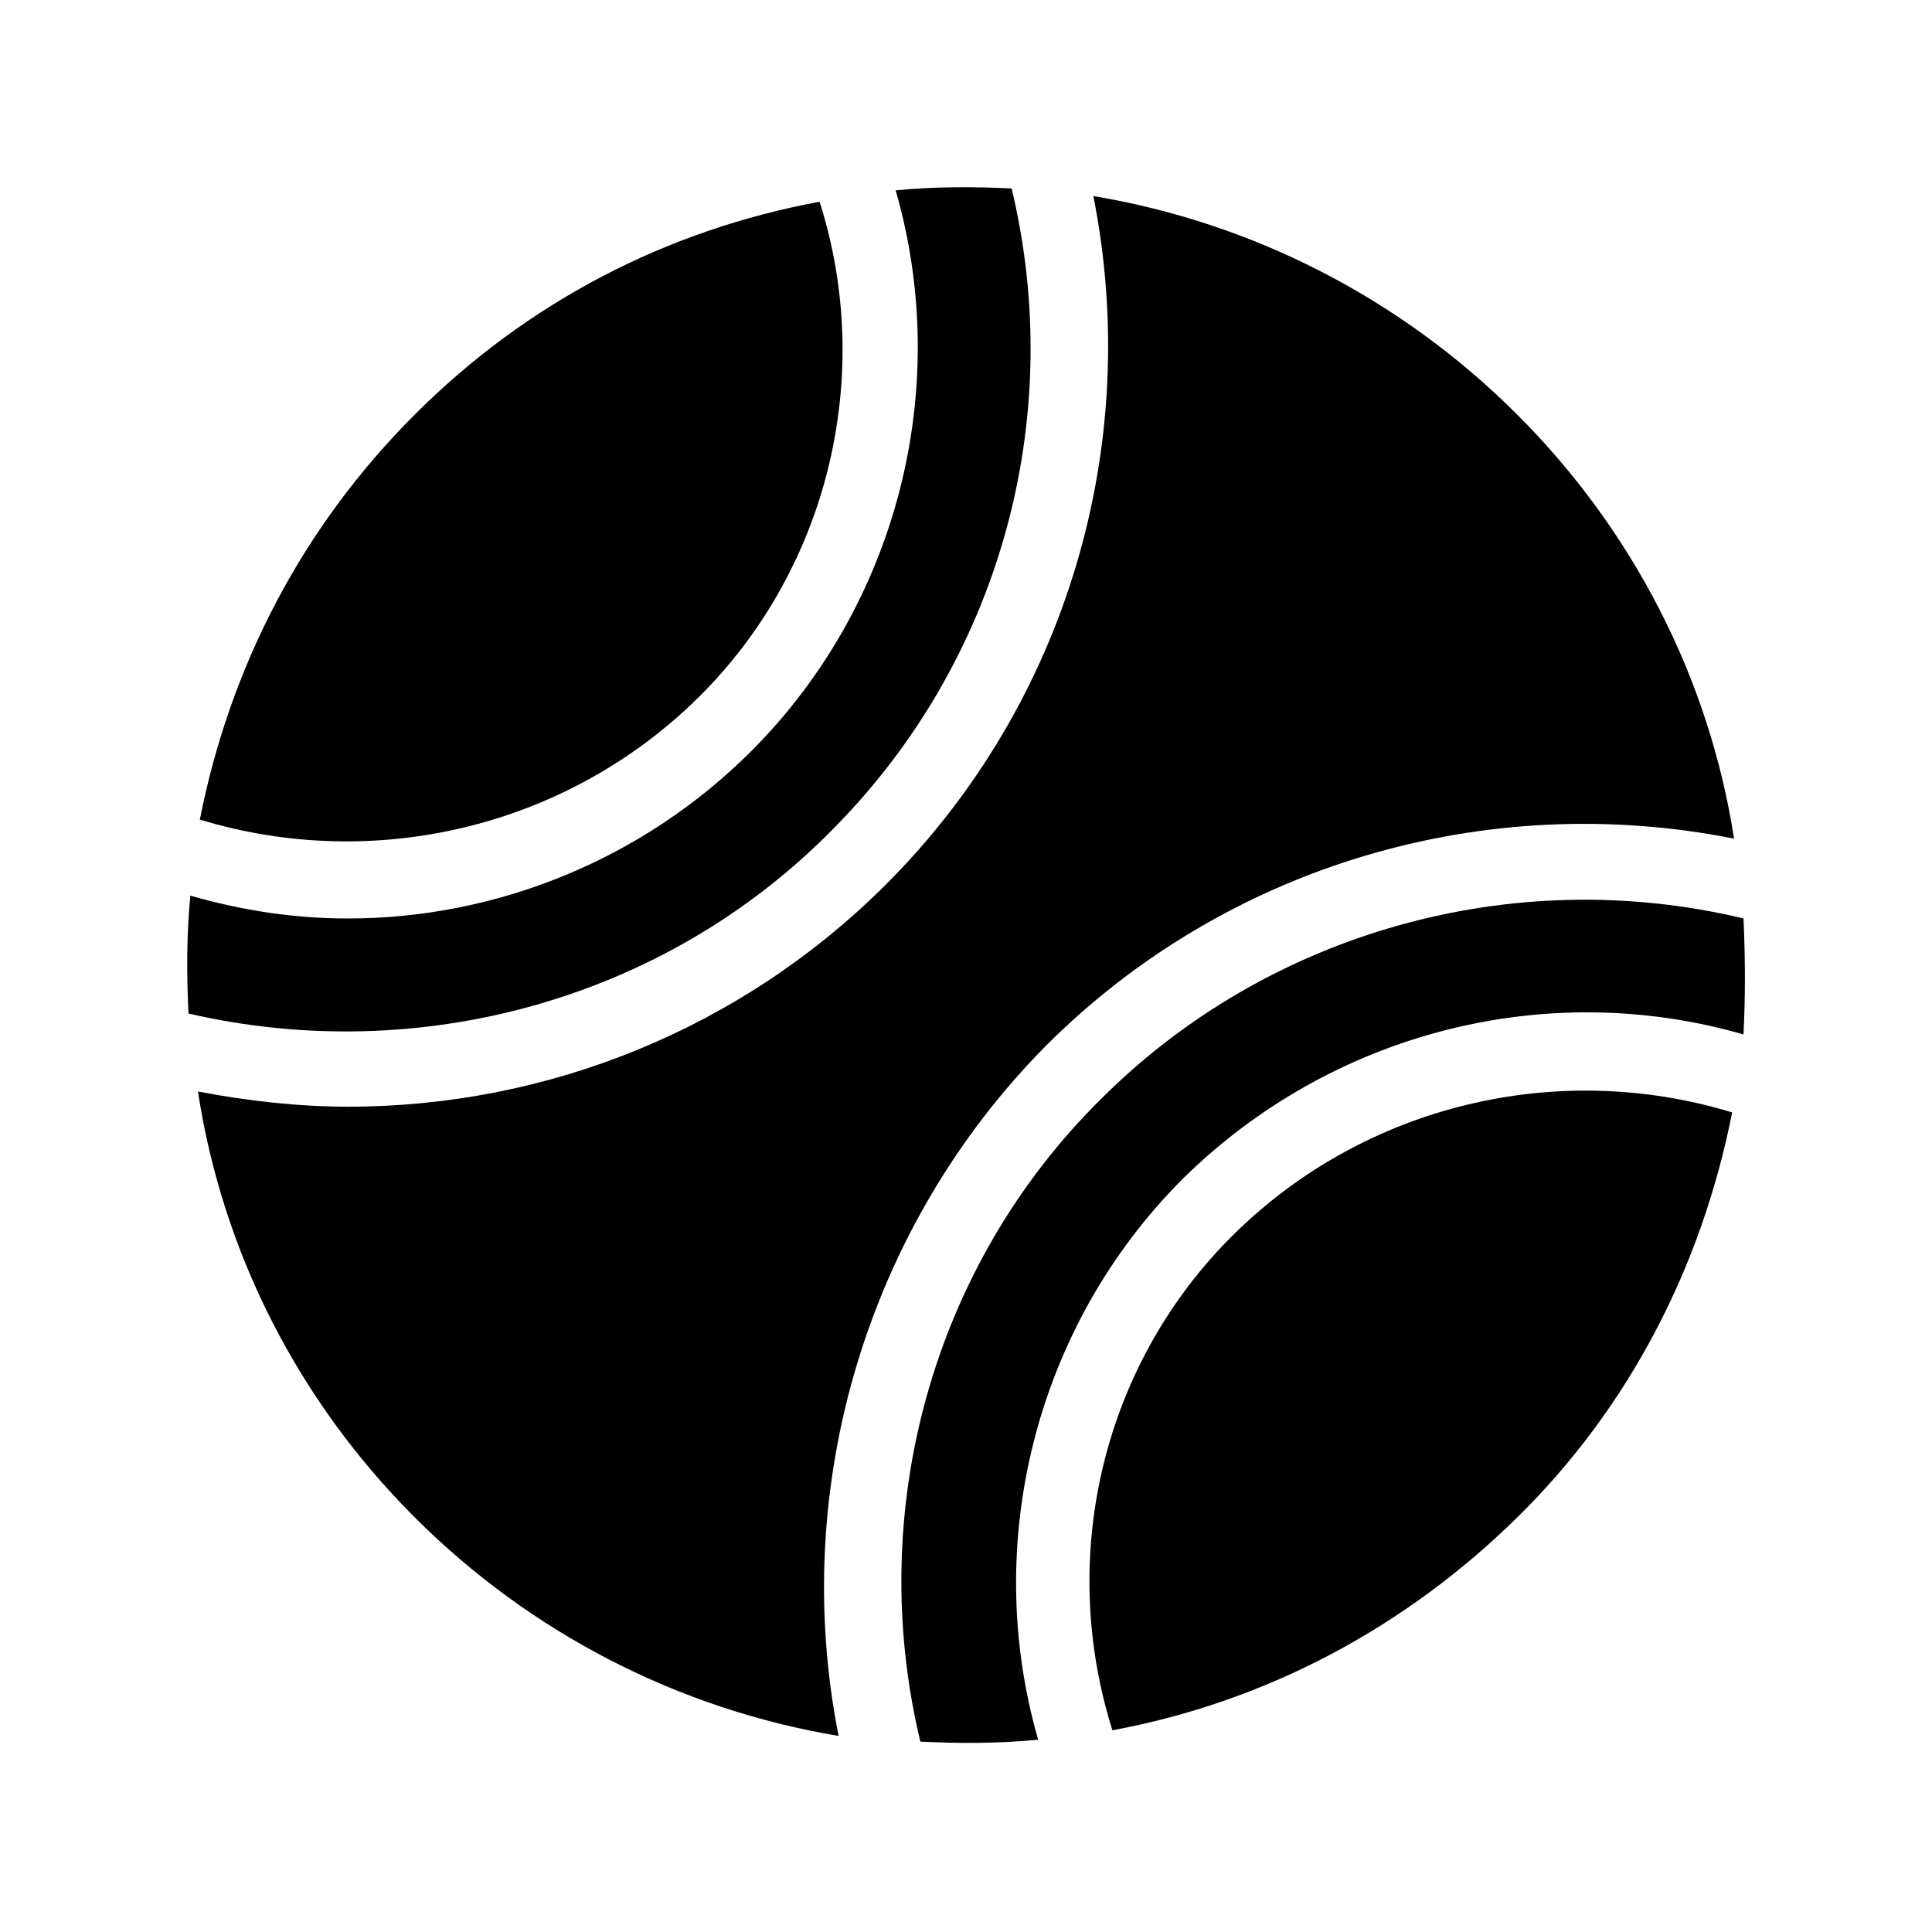
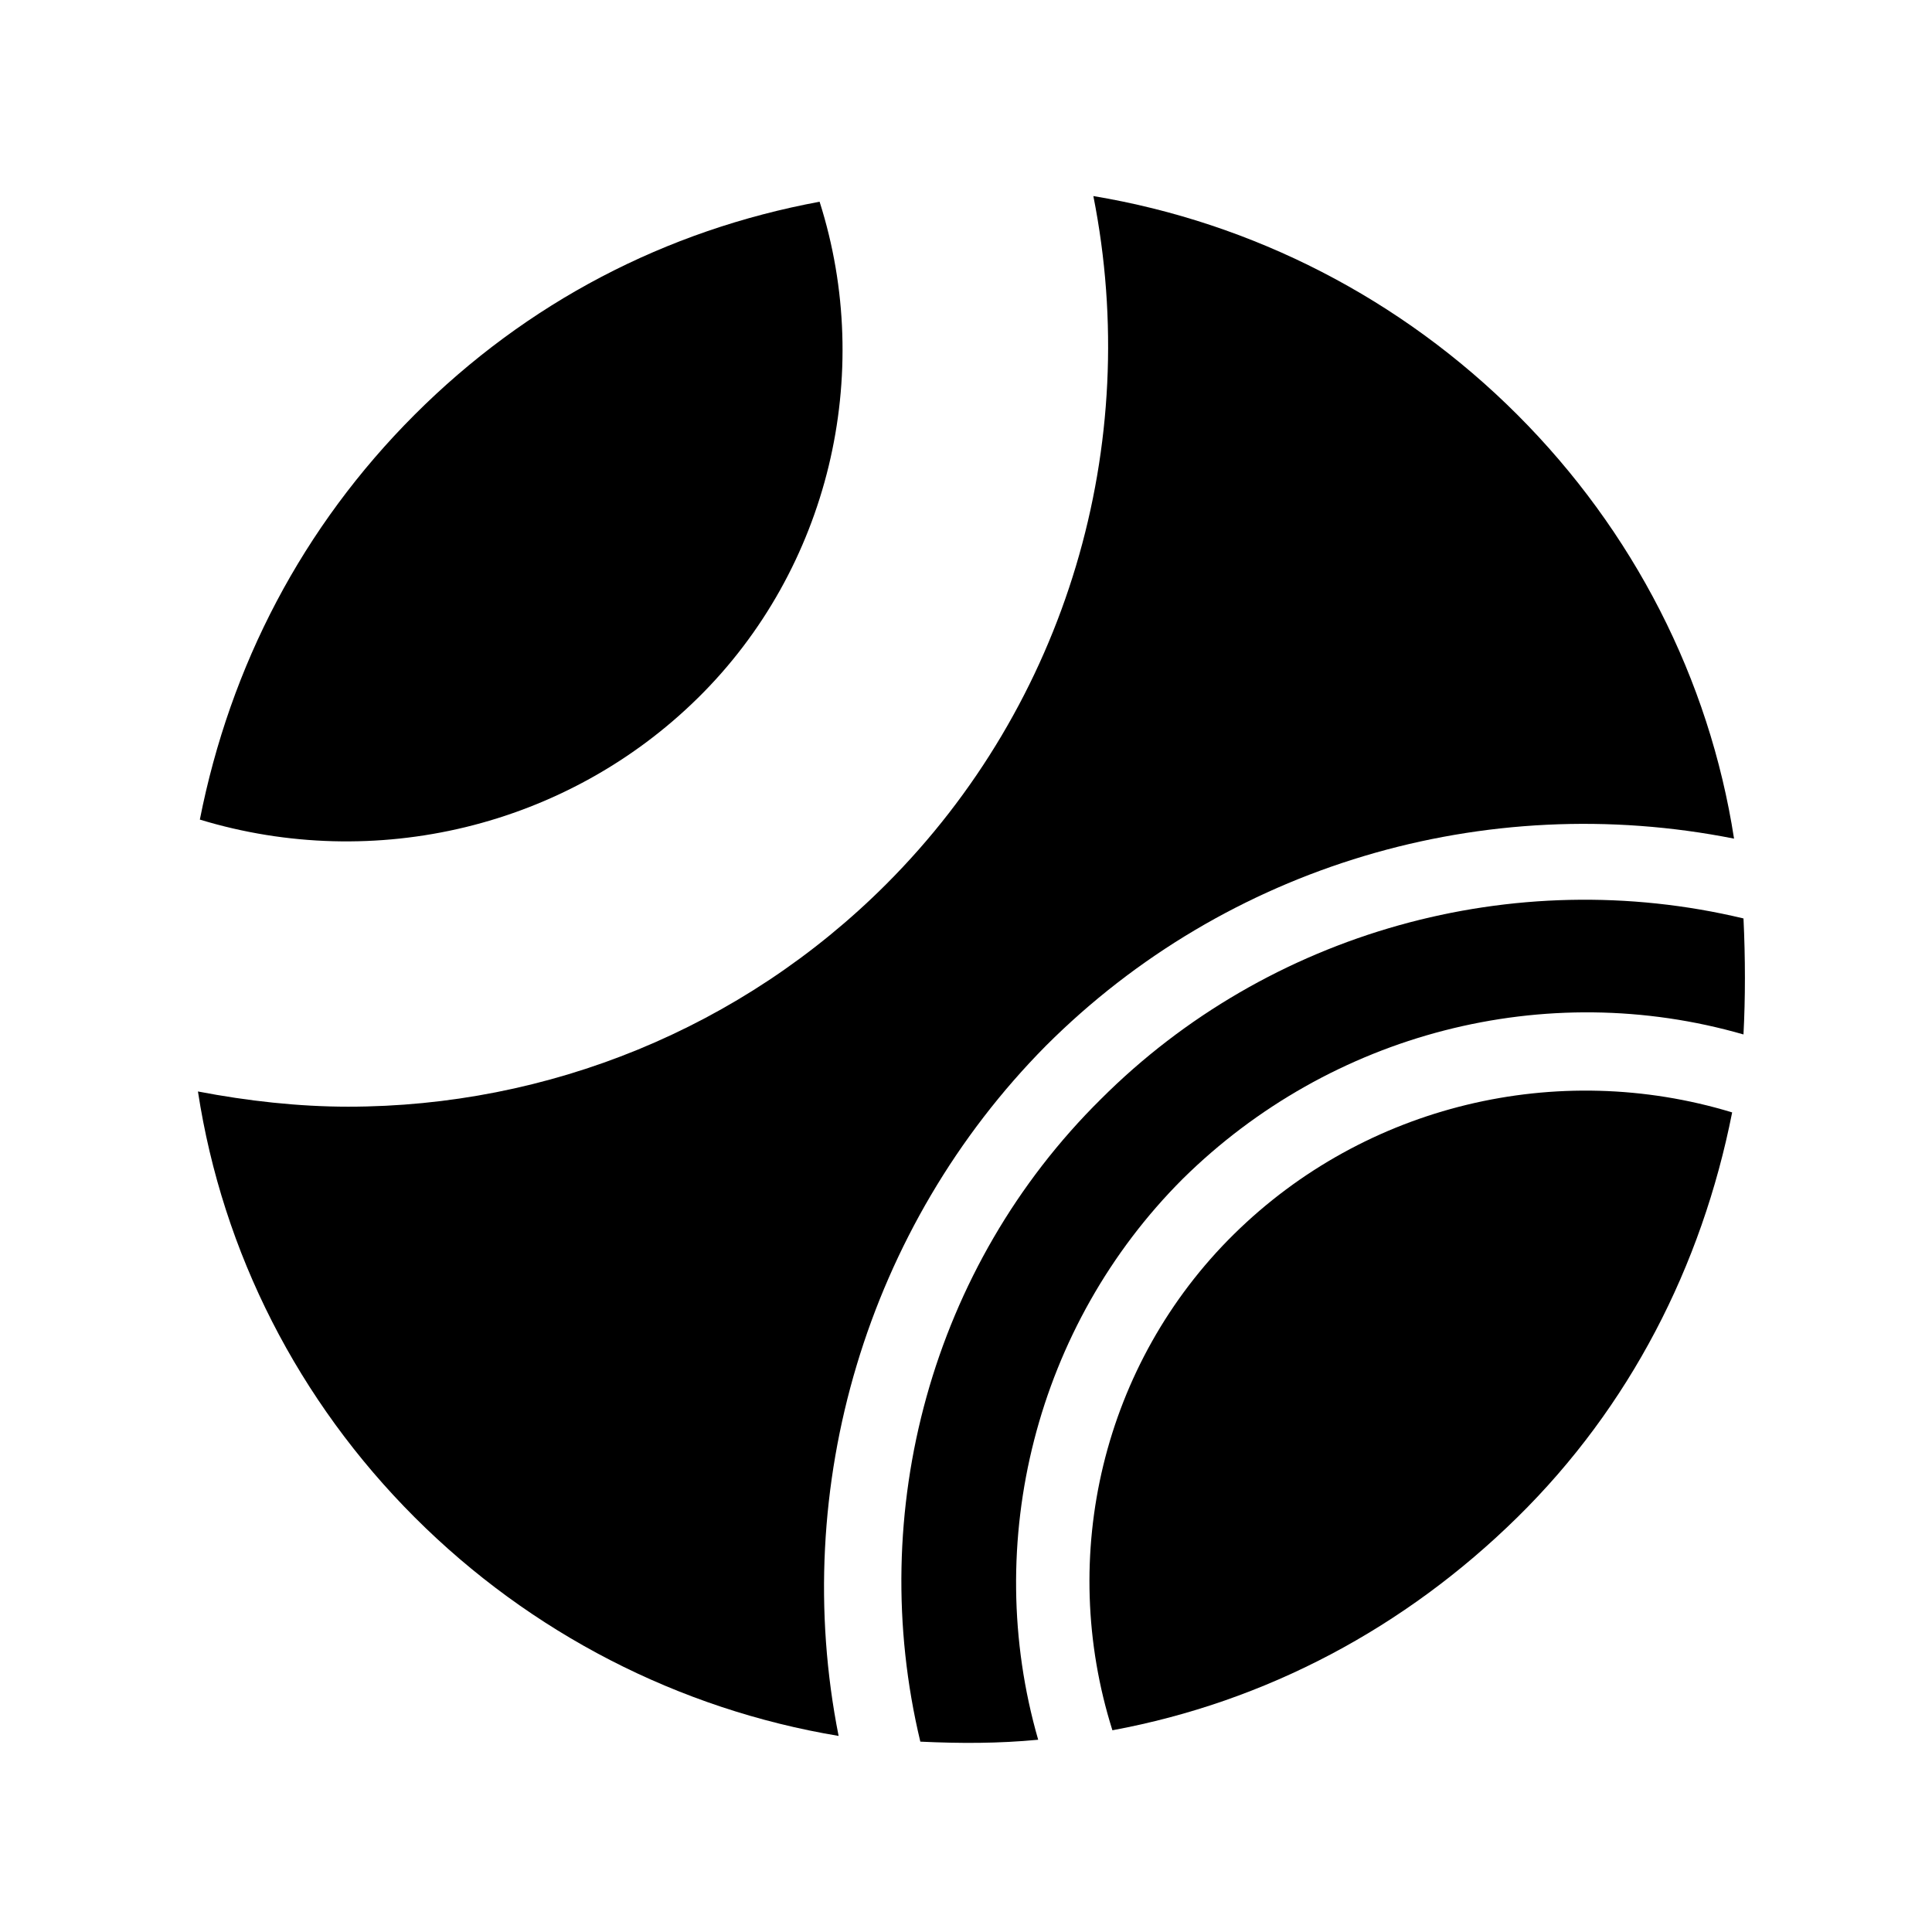
<svg xmlns="http://www.w3.org/2000/svg" fill="#000000" width="800px" height="800px" version="1.1" viewBox="144 144 512 512">
  <g>
    <path d="m606.05 387.4c-60.961-14.609-125.95 3.527-170.29 47.863-44.84 44.336-62.473 109.33-47.863 170.29 10.578 0.504 20.656 0.504 31.234-0.504-15.113-52.395-0.504-109.83 38.289-148.62 39.297-38.793 96.227-53.402 148.62-38.289 0.508-9.574 0.508-20.152 0.004-30.734z" />
    <path d="m328.96 328.96c34.762-34.258 46.855-85.648 32.242-131.5-40.805 7.559-77.586 26.703-107.31 56.43-29.727 29.727-48.871 66.504-56.93 107.31 46.348 14.105 97.234 2.012 132-32.246z" />
-     <path d="m364.23 364.23c44.84-44.84 62.473-109.33 47.863-170.29-10.074-0.5-20.656-0.5-30.73 0.508 15.113 52.395 0.504 109.83-38.289 148.62-28.719 28.719-67.512 44.336-106.81 44.336-14.105 0-27.711-2.016-41.816-6.047-1.008 10.078-1.008 20.656-0.504 31.234 60.961 14.105 125.95-3.527 170.29-48.367z" />
    <path d="m421.16 421.16c47.863-47.863 116.38-68.016 182.38-54.914-6.551-42.324-26.703-81.621-57.438-112.35-30.73-30.73-70.031-50.883-112.35-57.938 13.098 66-7.055 134.52-54.914 182.38-38.289 38.289-89.68 58.945-142.58 58.945-13.098 0-26.703-1.512-39.801-4.031 6.547 42.824 26.699 82.121 57.434 112.85 30.73 30.73 70.031 50.883 112.35 57.938-13.098-65.996 7.559-135.02 54.918-182.88z" />
    <path d="m471.04 471.04c-34.762 34.258-46.855 85.145-32.242 131.5 40.809-7.559 77.586-27.207 107.31-56.43 29.727-29.223 48.871-66.504 56.93-107.31-46.348-14.105-97.234-2.012-132 32.246z" />
  </g>
</svg>